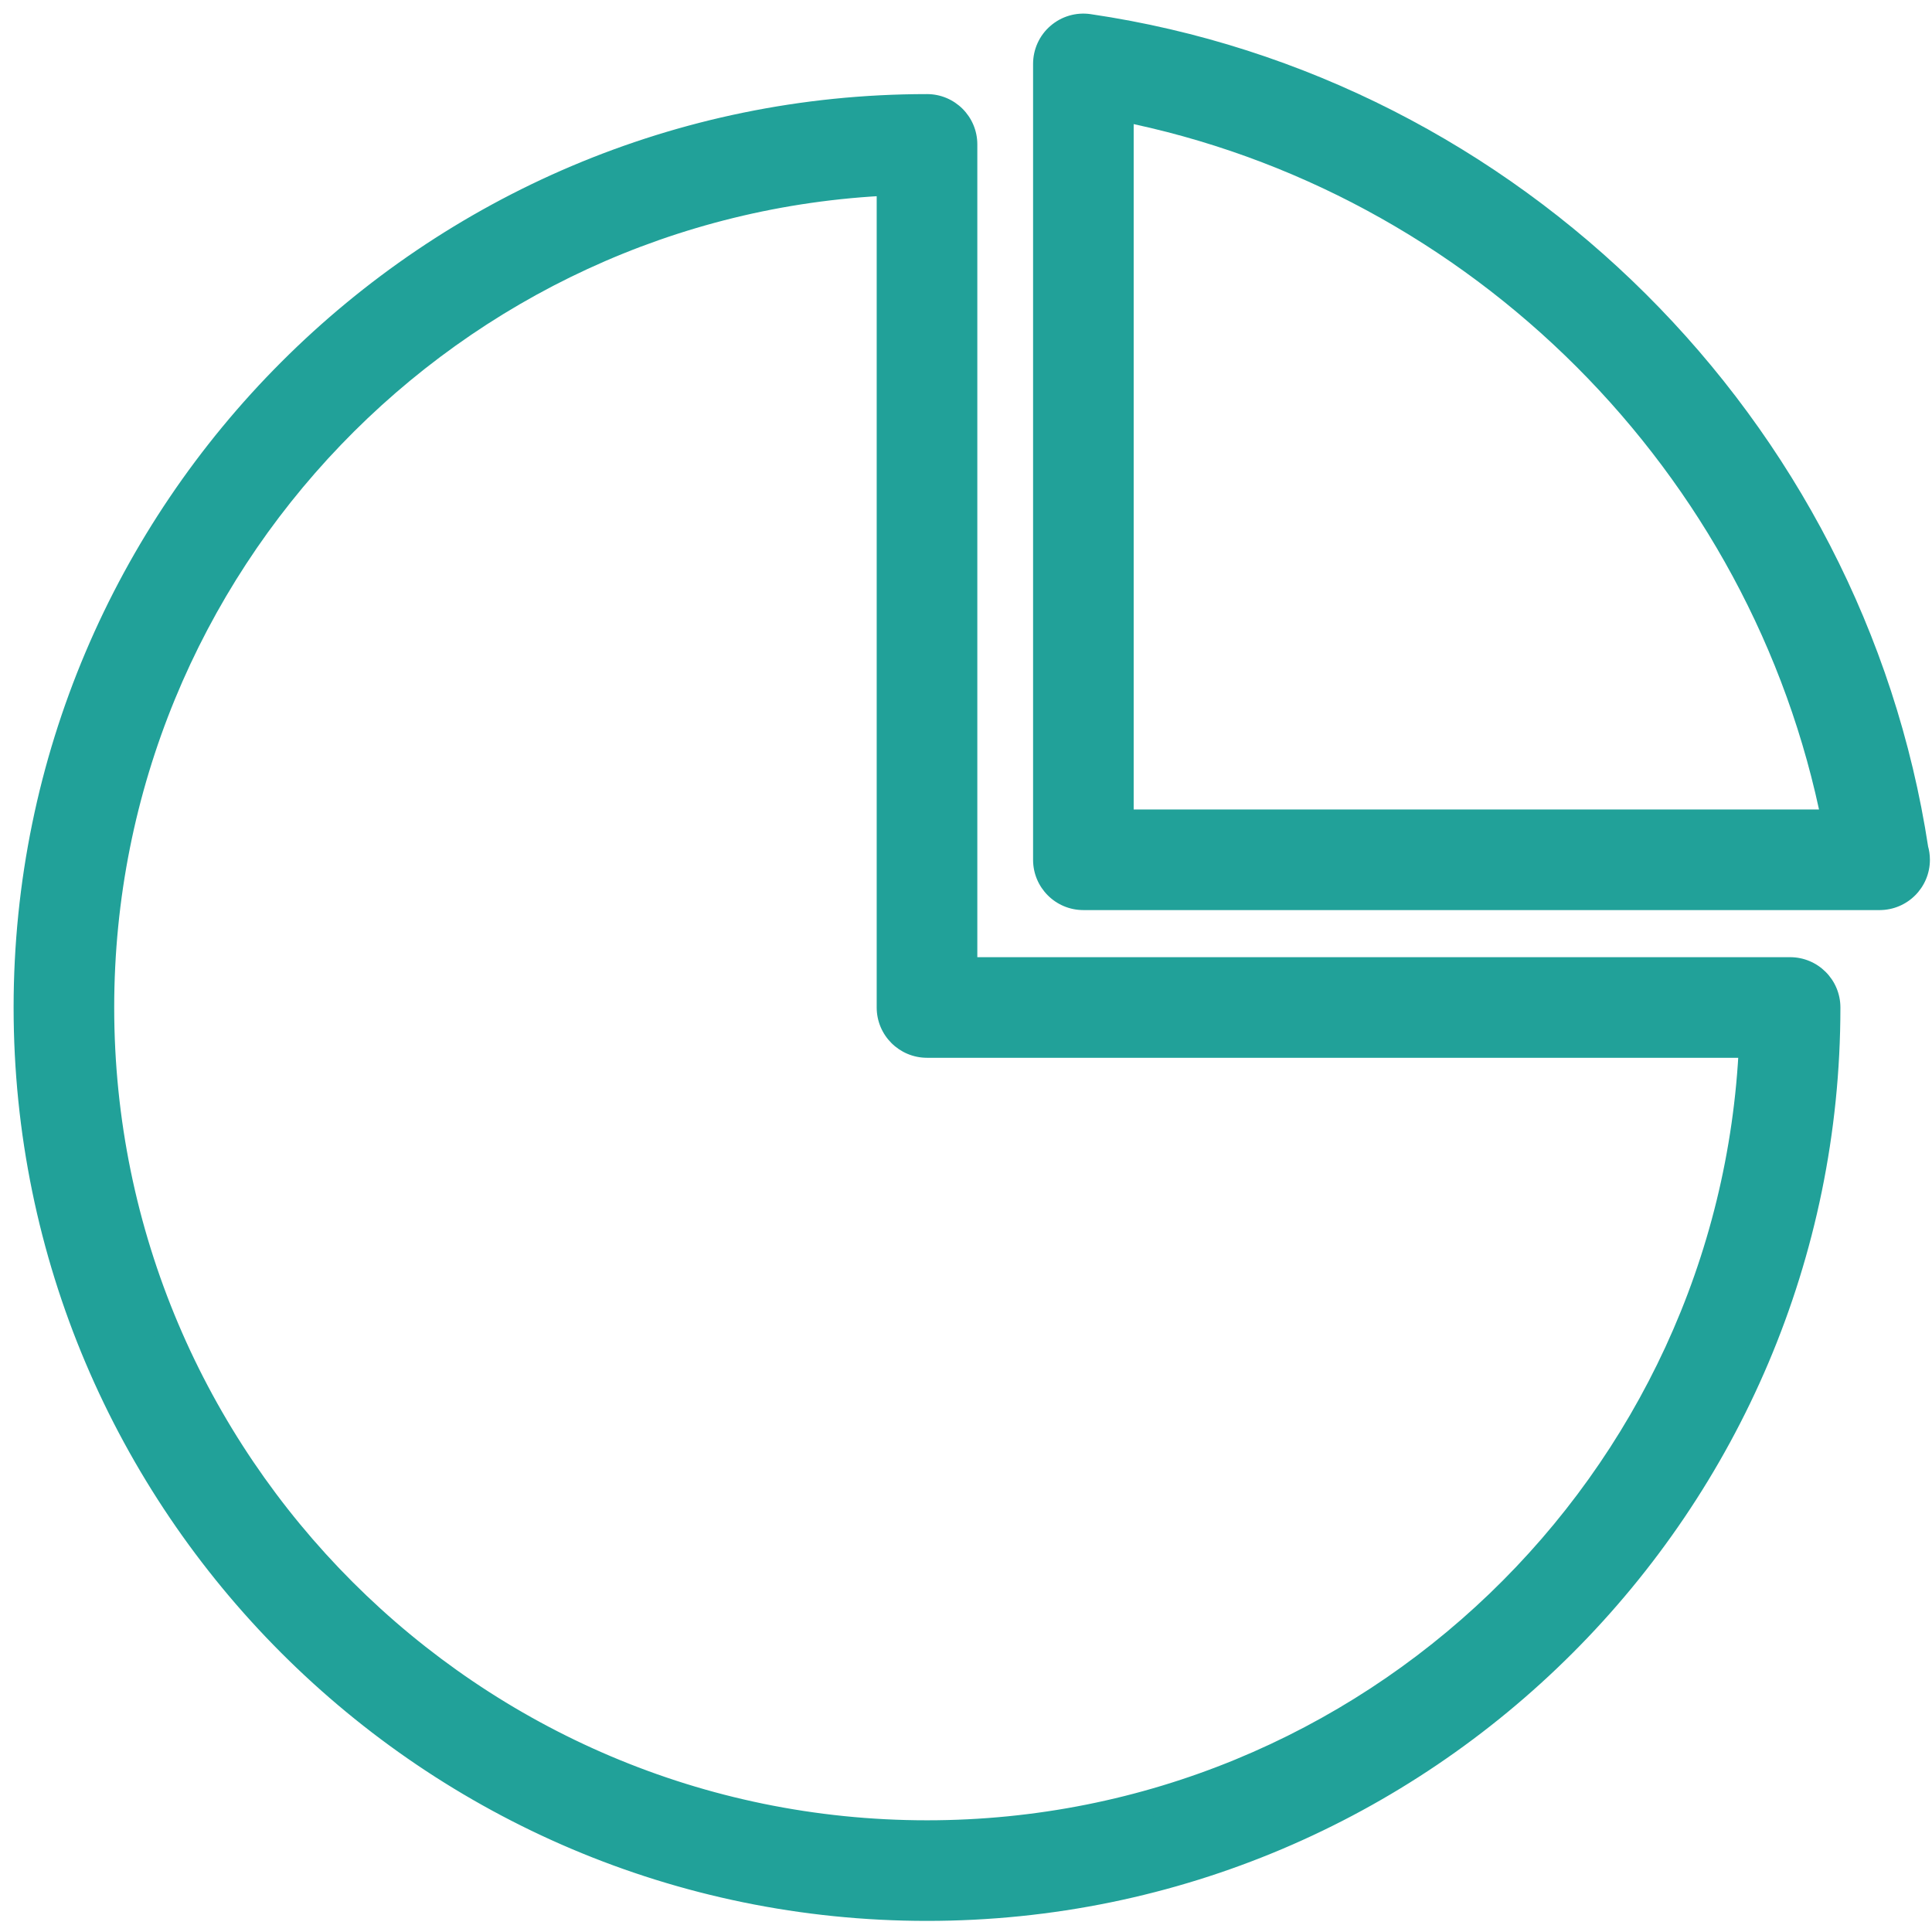
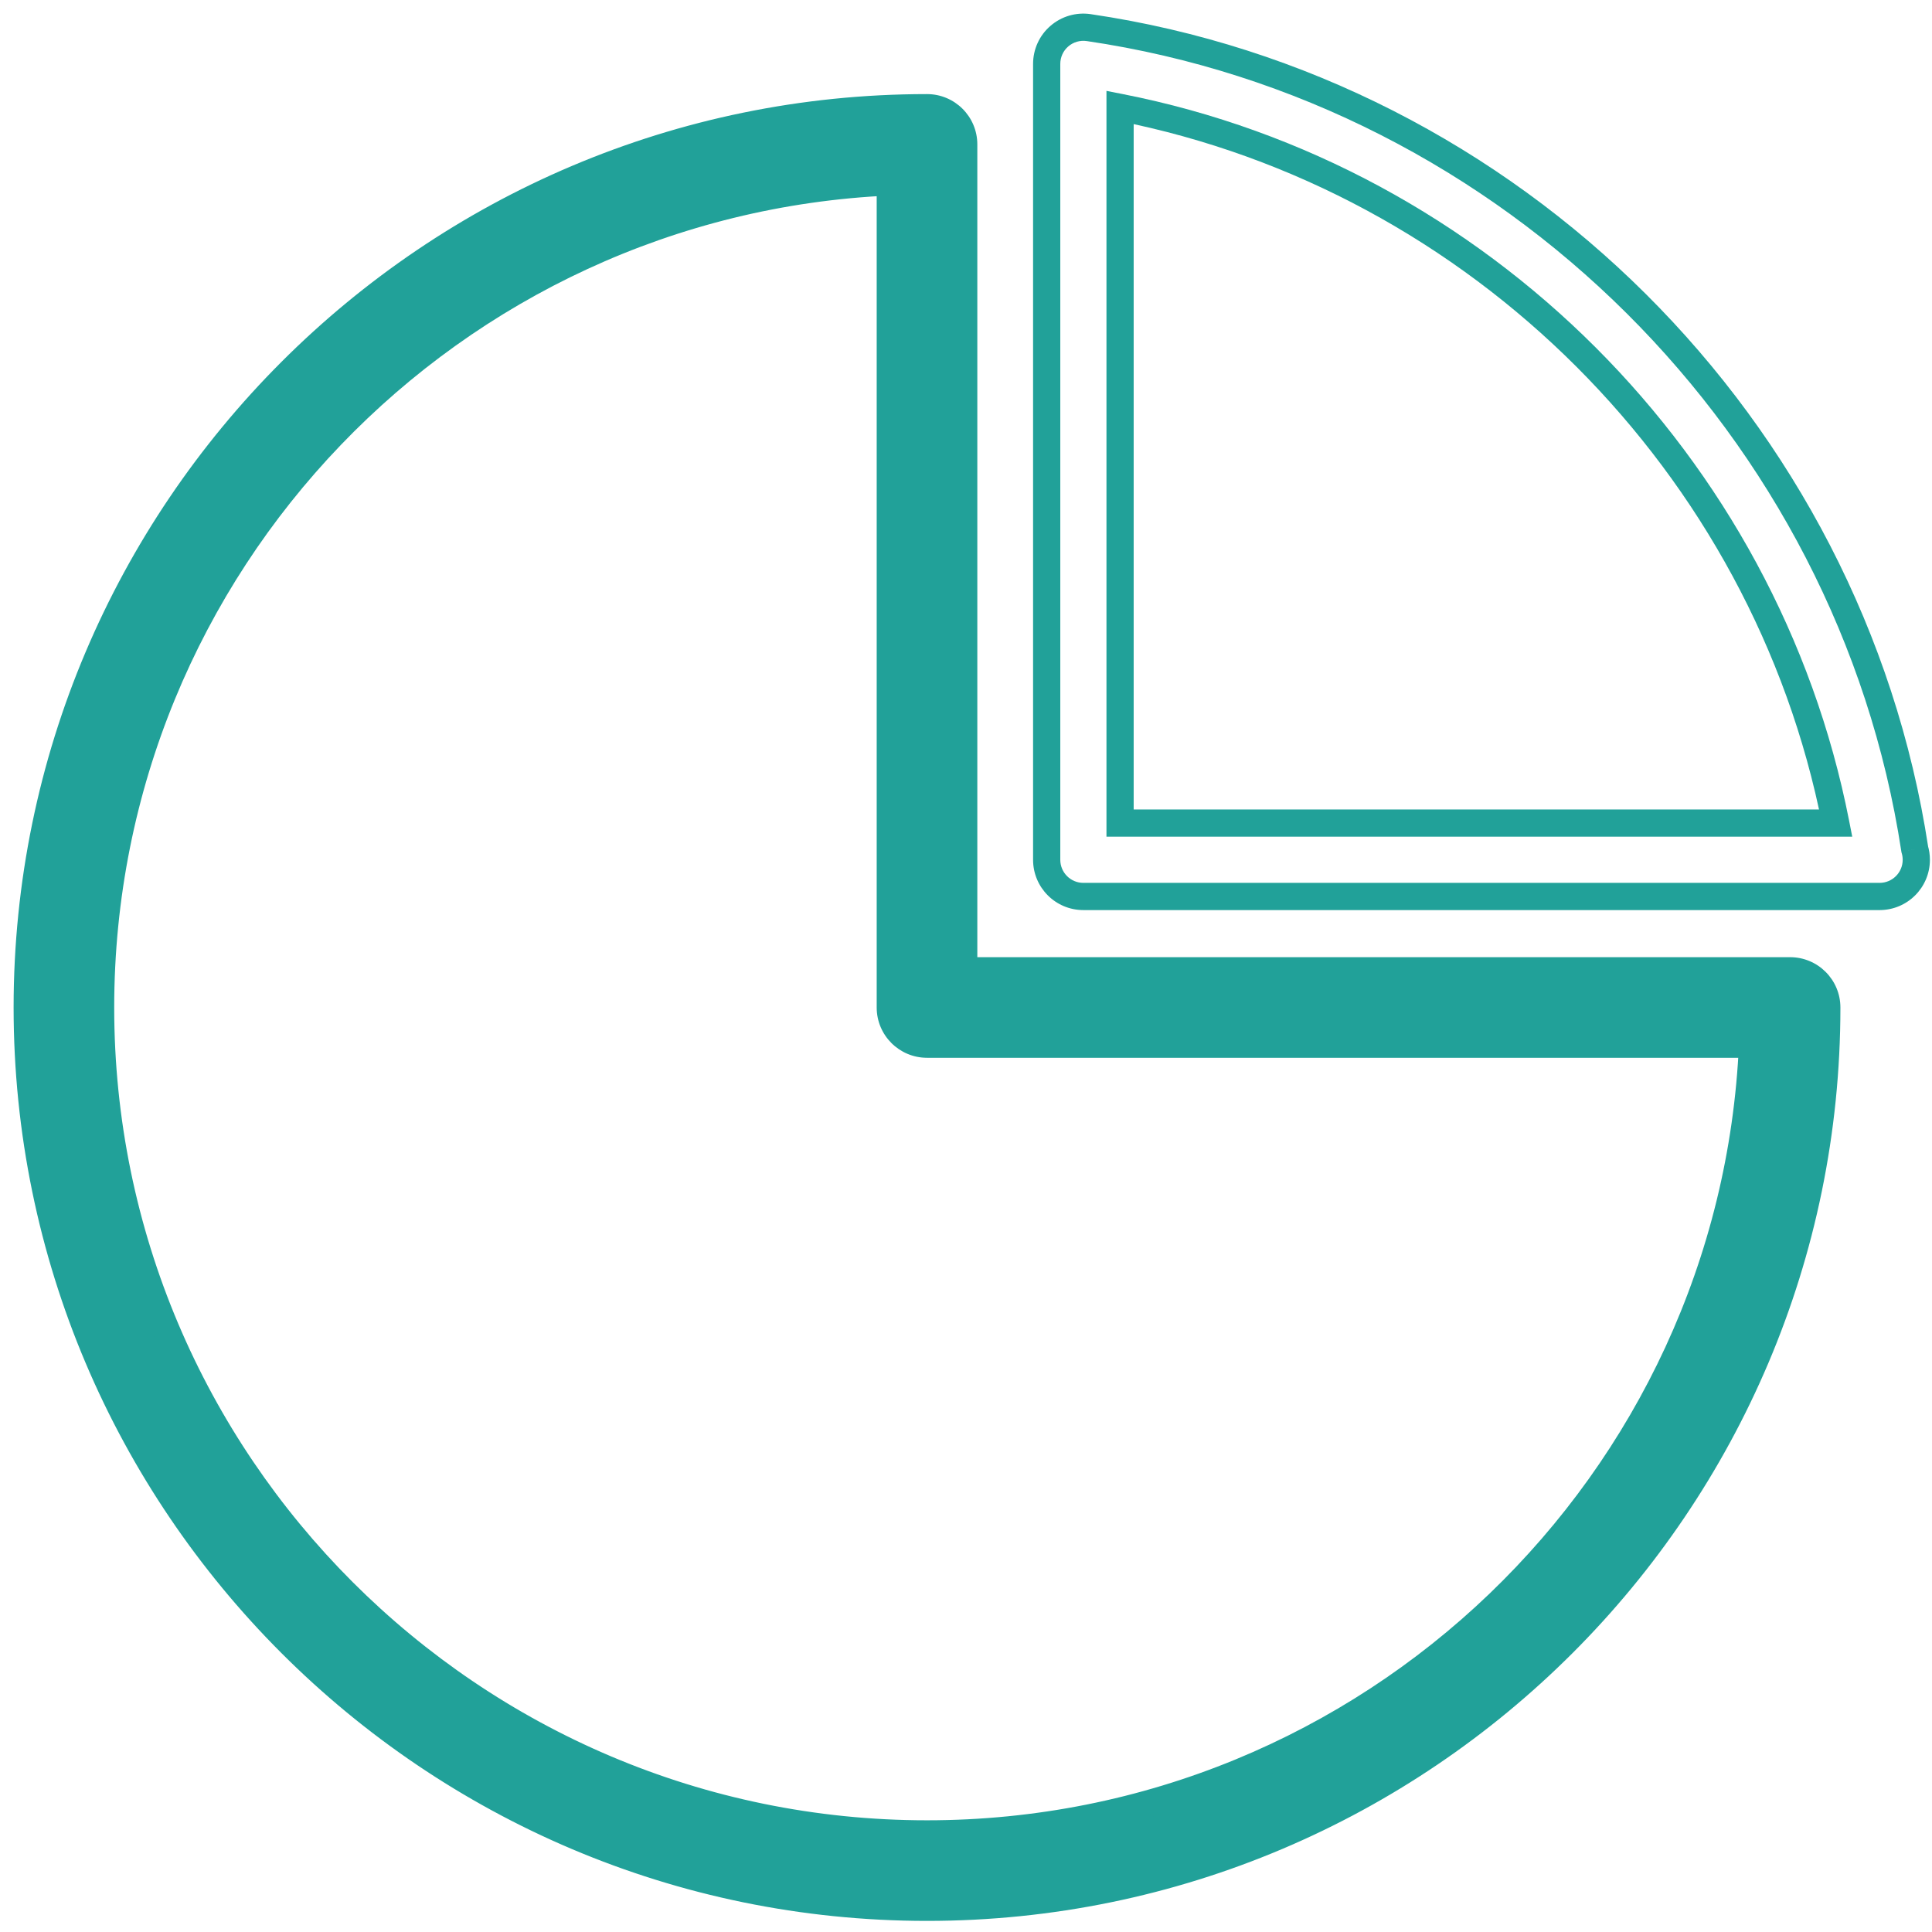
<svg xmlns="http://www.w3.org/2000/svg" width="71" height="71" viewBox="0 0 71 71" fill="none">
  <g id="ÐºÐ¾Ð½Ñ-4">
    <g id="Shape">
-       <path fill-rule="evenodd" clip-rule="evenodd" d="M69.061 32.945H39.813C39.068 32.945 38.465 32.341 38.465 31.597V2.349C38.465 1.956 38.635 1.584 38.932 1.328C39.229 1.071 39.622 0.957 40.01 1.015C55.541 3.298 67.999 15.701 70.366 31.209C70.403 31.332 70.423 31.462 70.423 31.597C70.423 32.341 69.819 32.945 69.074 32.945C69.07 32.944 69.066 32.944 69.061 32.945ZM67.461 30.248C64.869 17.056 54.352 6.539 41.162 3.948V30.248H67.461Z" fill="#21A199" />
      <path d="M69.061 32.945V33.445H69.096L69.13 33.44L69.061 32.945ZM38.932 1.328L39.258 1.707L39.259 1.706L38.932 1.328ZM40.01 1.015L39.936 1.509L39.937 1.509L40.01 1.015ZM70.366 31.209L69.872 31.284L69.877 31.319L69.887 31.352L70.366 31.209ZM69.074 32.945L68.939 33.427L69.006 33.445H69.074V32.945ZM41.162 3.948L41.258 3.457L40.662 3.34V3.948H41.162ZM67.461 30.248V30.748H68.069L67.952 30.152L67.461 30.248ZM41.162 30.248H40.662V30.748H41.162V30.248ZM39.813 33.445H69.061V32.445H39.813V33.445ZM37.965 31.597C37.965 32.617 38.791 33.445 39.813 33.445V32.445C39.344 32.445 38.965 32.065 38.965 31.597H37.965ZM37.965 2.349V31.597H38.965V2.349H37.965ZM38.606 0.949C38.197 1.3 37.965 1.812 37.965 2.349H38.965C38.965 2.101 39.072 1.867 39.258 1.707L38.606 0.949ZM40.084 0.52C39.552 0.441 39.011 0.598 38.605 0.95L39.259 1.706C39.446 1.545 39.693 1.473 39.936 1.509L40.084 0.52ZM70.861 31.133C68.46 15.409 55.832 2.836 40.082 0.52L39.937 1.509C55.251 3.761 67.537 15.994 69.872 31.284L70.861 31.133ZM70.923 31.597C70.923 31.412 70.896 31.234 70.845 31.066L69.887 31.352C69.91 31.43 69.923 31.511 69.923 31.597H70.923ZM69.074 33.445C70.095 33.445 70.923 32.617 70.923 31.597H69.923C69.923 32.065 69.543 32.445 69.074 32.445V33.445ZM69.13 33.44C69.142 33.439 69.115 33.443 69.086 33.444C69.049 33.445 68.998 33.443 68.939 33.427L69.209 32.464C69.087 32.429 68.977 32.452 68.992 32.45L69.13 33.44ZM41.066 4.438C54.057 6.991 64.418 17.351 66.971 30.345L67.952 30.152C65.321 16.76 54.648 6.088 41.258 3.457L41.066 4.438ZM41.662 30.248V3.948H40.662V30.248H41.662ZM67.461 29.748H41.162V30.748H67.461V29.748Z" fill="#21A199" />
    </g>
    <g id="Shape_2">
      <path fill-rule="evenodd" clip-rule="evenodd" d="M67.134 37.025C67.134 55.258 52.3 70.092 34.067 70.092C15.833 70.092 1 55.258 1 37.025C1 18.791 15.833 3.958 34.067 3.958C34.811 3.958 35.416 4.561 35.416 5.306V35.676H65.785C66.529 35.676 67.134 36.279 67.134 37.025ZM32.718 37.025V6.684C16.595 7.392 3.697 20.73 3.697 37.025C3.697 53.771 17.321 67.395 34.067 67.395C50.361 67.395 63.699 54.496 64.406 38.373H34.067C33.322 38.373 32.718 37.769 32.718 37.025Z" fill="#21A199" />
      <path d="M35.416 35.676H34.916V36.176H35.416V35.676ZM32.718 6.684H33.218V6.161L32.696 6.184L32.718 6.684ZM3.697 37.025L3.197 37.025V37.025H3.697ZM64.406 38.373L64.906 38.395L64.929 37.873H64.406V38.373ZM34.067 70.592C52.576 70.592 67.634 55.534 67.634 37.025H66.634C66.634 54.981 52.024 69.592 34.067 69.592V70.592ZM0.5 37.025C0.5 55.534 15.557 70.592 34.067 70.592V69.592C16.11 69.592 1.5 54.982 1.5 37.025H0.5ZM34.067 3.458C15.557 3.458 0.5 18.515 0.5 37.025H1.5C1.5 19.067 16.109 4.458 34.067 4.458V3.458ZM35.916 5.306C35.916 4.284 35.087 3.458 34.067 3.458V4.458C34.535 4.458 34.916 4.837 34.916 5.306H35.916ZM35.916 35.676V5.306H34.916V35.676H35.916ZM65.785 35.176H35.416V36.176H65.785V35.176ZM67.634 37.025C67.634 36.003 66.805 35.176 65.785 35.176V36.176C66.254 36.176 66.634 36.556 66.634 37.025H67.634ZM32.218 6.684V37.025H33.218V6.684H32.218ZM4.197 37.025C4.197 20.999 16.883 7.88 32.74 7.183L32.696 6.184C16.307 6.904 3.197 20.461 3.197 37.025L4.197 37.025ZM34.067 66.895C17.597 66.895 4.197 53.495 4.197 37.025H3.197C3.197 54.047 17.045 67.895 34.067 67.895V66.895ZM63.907 38.351C63.211 54.208 50.092 66.895 34.067 66.895V67.895C50.63 67.895 64.187 54.784 64.906 38.395L63.907 38.351ZM34.067 38.873H64.406V37.873H34.067V38.873ZM32.218 37.025C32.218 38.044 33.045 38.873 34.067 38.873V37.873C33.598 37.873 33.218 37.493 33.218 37.025H32.218Z" fill="#21A199" />
    </g>
  </g>
</svg>